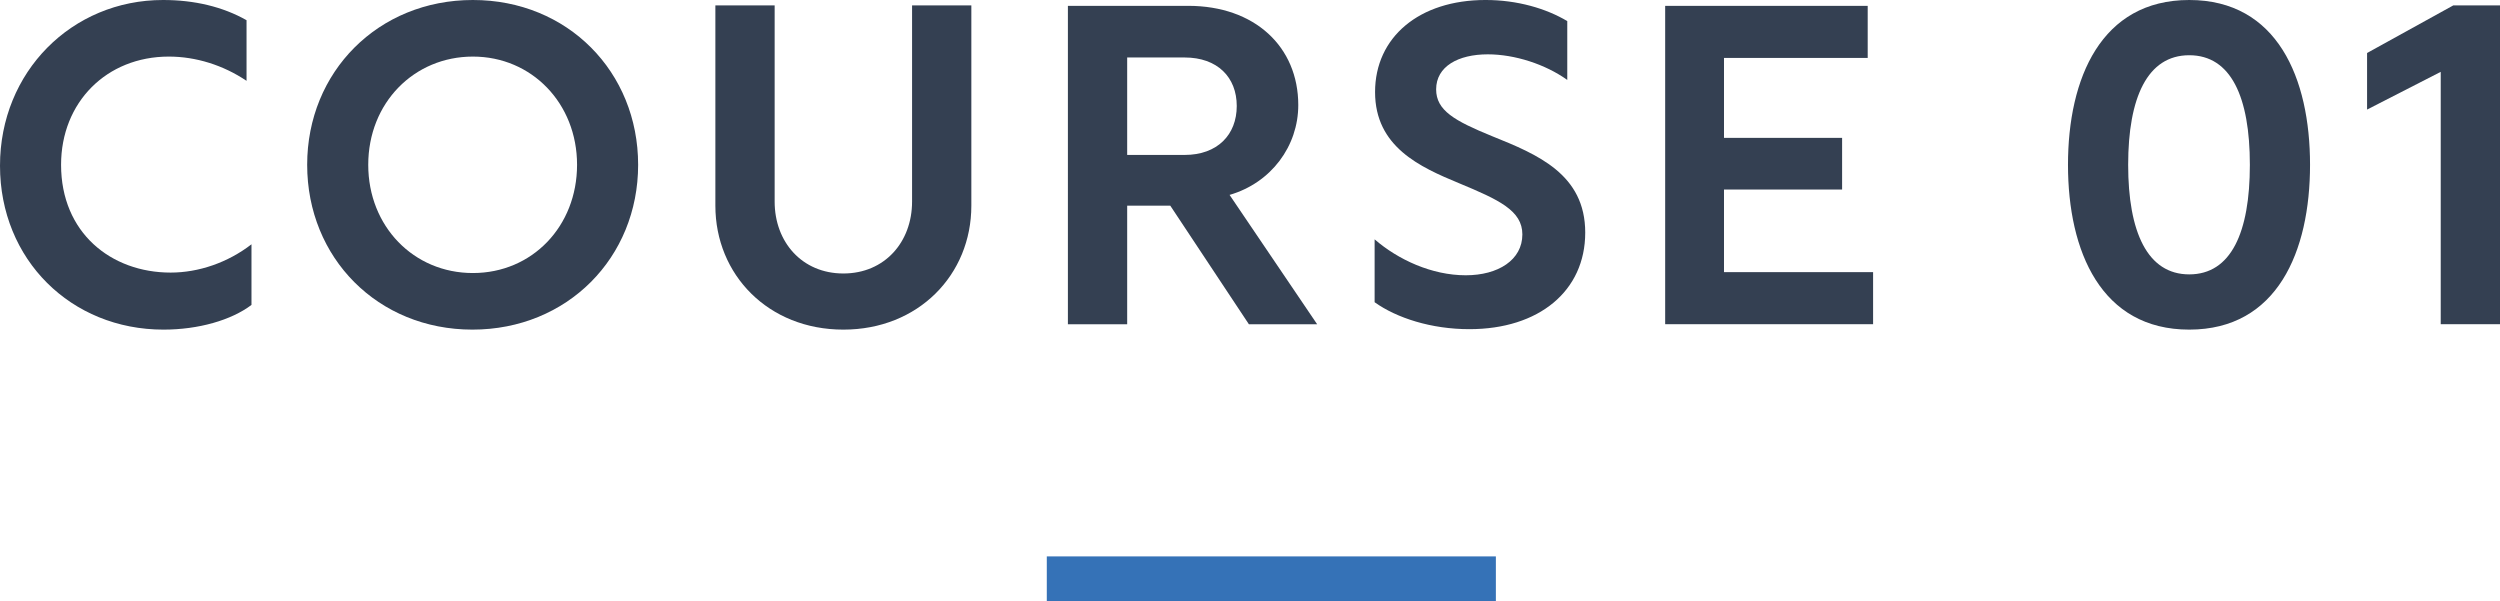
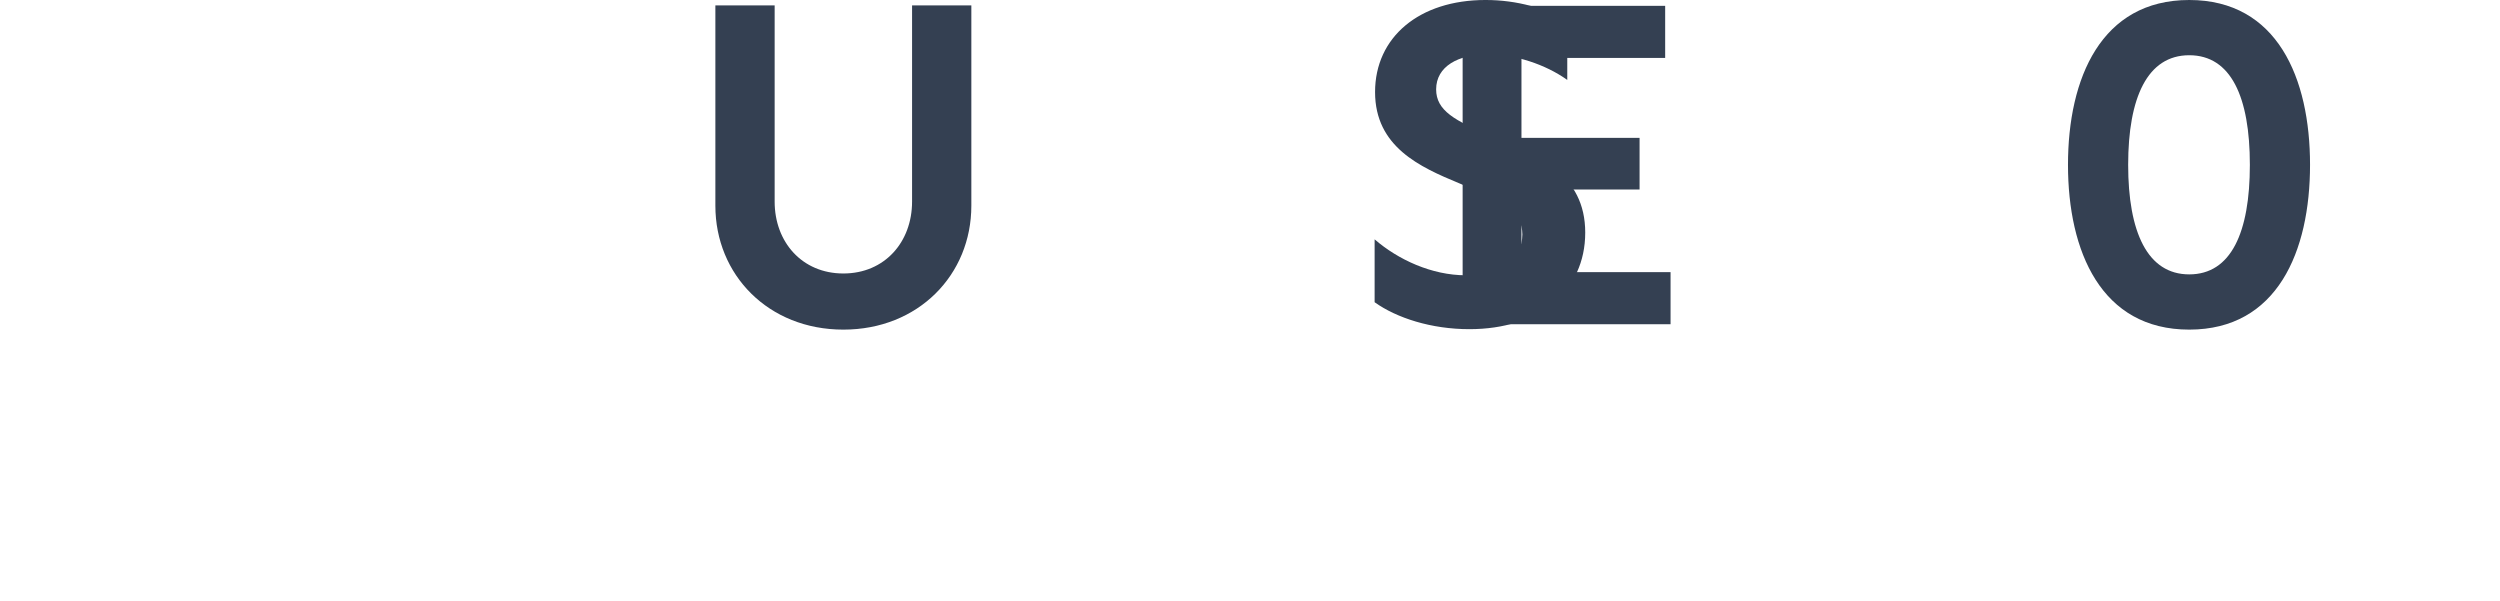
<svg xmlns="http://www.w3.org/2000/svg" id="b" viewBox="0 0 111.34 26.78">
  <defs>
    <style>.d{fill:#3572b7;}.e{fill:#344052;}</style>
  </defs>
  <g id="c">
    <g>
      <g>
-         <path class="e" d="M11.2,13.58c-.9,.68-2.36,1.1-3.92,1.1C3.16,14.68,0,11.56,0,7.38S3.2,0,7.26,0c1.4,0,2.66,.3,3.72,.9V3.6c-1.04-.7-2.26-1.08-3.46-1.08-2.78,0-4.8,2.04-4.8,4.82,0,3.02,2.22,4.8,4.88,4.8,1.24,0,2.54-.44,3.6-1.26v2.7Z" />
-         <path class="e" d="M28.42,7.34c0,4.14-3.16,7.34-7.38,7.34s-7.36-3.2-7.36-7.34S16.84,0,21.06,0s7.36,3.2,7.36,7.34Zm-12.02,0c0,2.74,2.02,4.82,4.66,4.82s4.64-2.08,4.64-4.82-2.02-4.82-4.64-4.82-4.66,2.06-4.66,4.82Z" />
        <path class="e" d="M43.26,9.16c0,3.08-2.36,5.52-5.7,5.52s-5.7-2.44-5.7-5.52V.24h2.64V8.98c0,1.8,1.22,3.2,3.06,3.2s3.06-1.4,3.06-3.2V.24h2.64V9.16Z" />
-         <path class="e" d="M47.56,.26h5.36c2.96,0,4.9,1.82,4.9,4.42,0,1.82-1.2,3.46-3.06,4l3.9,5.76h-3.04l-3.5-5.28h-1.92v5.28h-2.64V.26Zm5.2,6.64c1.46,0,2.32-.9,2.32-2.18s-.86-2.16-2.32-2.16h-2.56V6.9h2.56Z" />
        <path class="e" d="M69.8,.94V3.56c-.98-.7-2.34-1.14-3.54-1.14-1.32,0-2.3,.54-2.3,1.56,0,.94,.82,1.4,2.48,2.08,2.04,.82,4.16,1.7,4.16,4.3s-2.06,4.3-5.16,4.3c-1.7,0-3.24-.5-4.22-1.2v-2.8c1.04,.9,2.54,1.6,4.06,1.6,1.44,0,2.52-.68,2.52-1.82,0-1.06-1.04-1.54-2.82-2.28-1.74-.72-3.74-1.62-3.74-4.06s1.96-4.1,4.92-4.1c1.42,0,2.7,.38,3.64,.94Z" />
-         <path class="e" d="M74.16,.26h9.02V2.58h-6.4v3.56h5.26v2.3h-5.26v3.68h6.64v2.32h-9.26V.26Z" />
+         <path class="e" d="M74.16,.26V2.58h-6.4v3.56h5.26v2.3h-5.26v3.68h6.64v2.32h-9.26V.26Z" />
        <path class="e" d="M92.1,7.34c0-3.86,1.48-7.34,5.4-7.34s5.38,3.48,5.38,7.34-1.46,7.34-5.38,7.34-5.4-3.48-5.4-7.34Zm5.4,4.88c1.86,0,2.7-1.86,2.7-4.88s-.84-4.88-2.7-4.88-2.72,1.88-2.72,4.88,.86,4.88,2.72,4.88Z" />
-         <path class="e" d="M105.42,4.88V2.36l3.84-2.12h2.08V14.44h-2.64V3.2l-3.28,1.68Z" />
      </g>
-       <rect class="d" x="46.62" y="24.78" width="20" height="2" />
    </g>
  </g>
</svg>